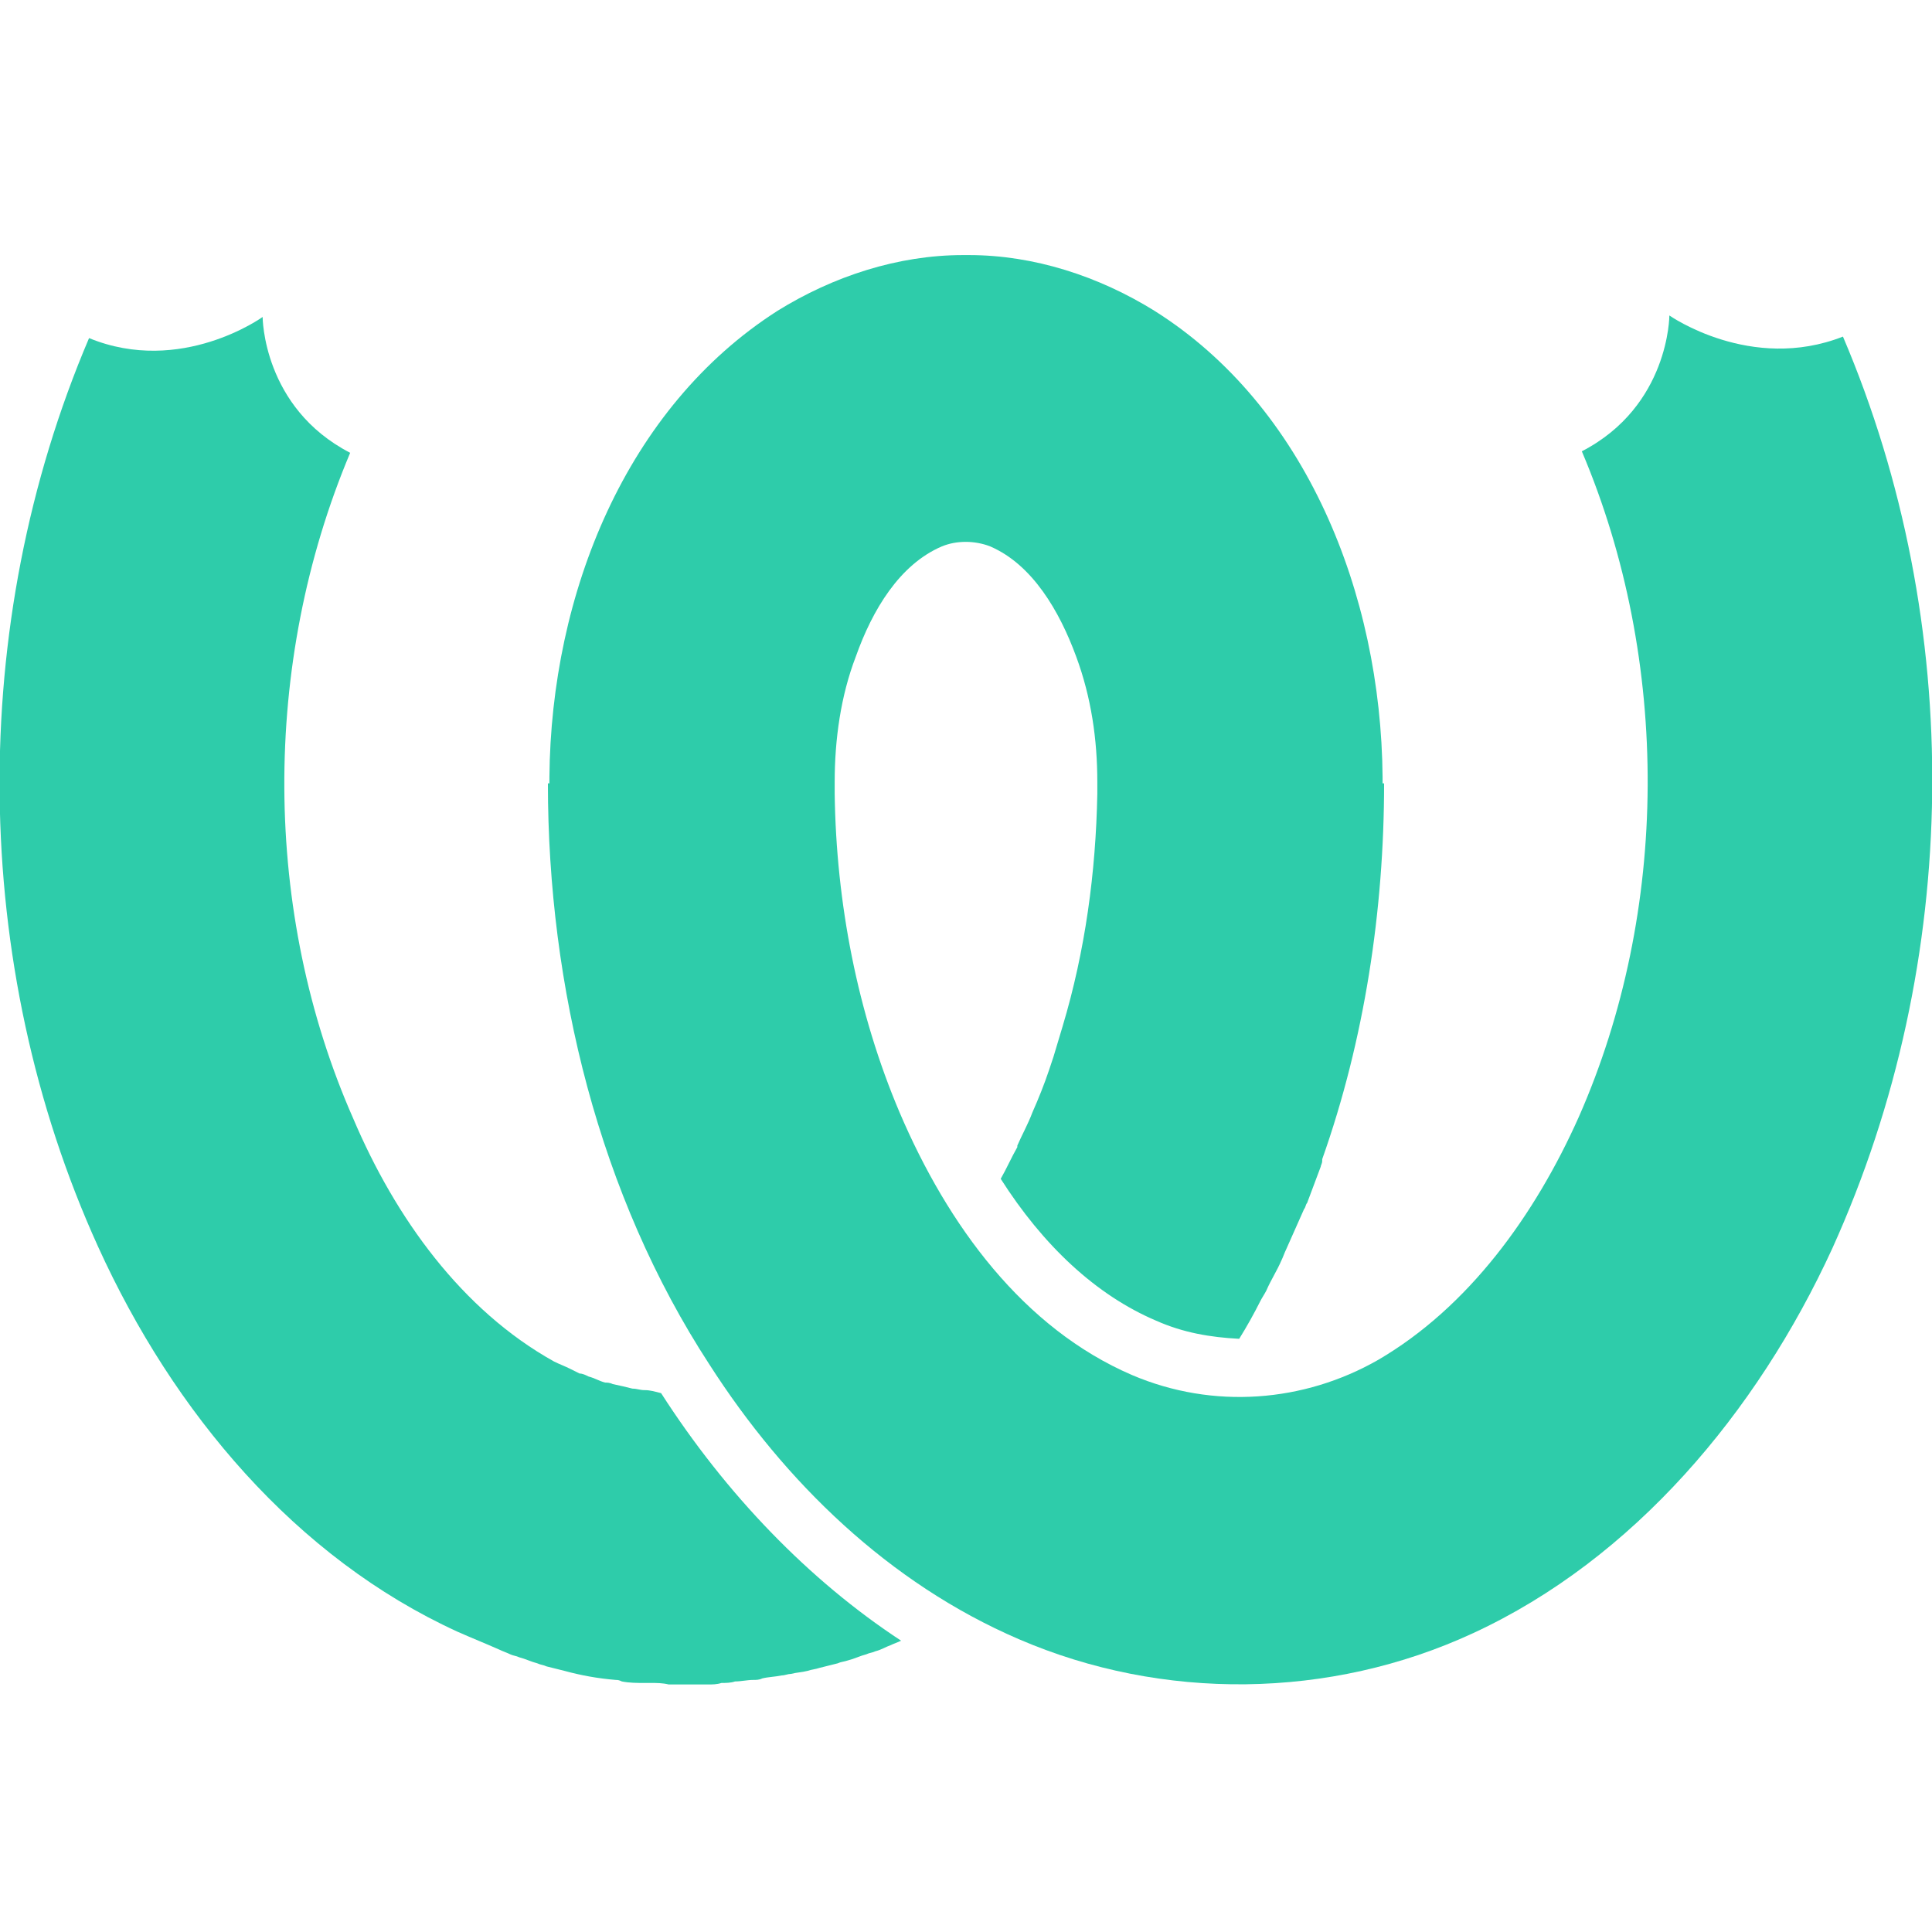
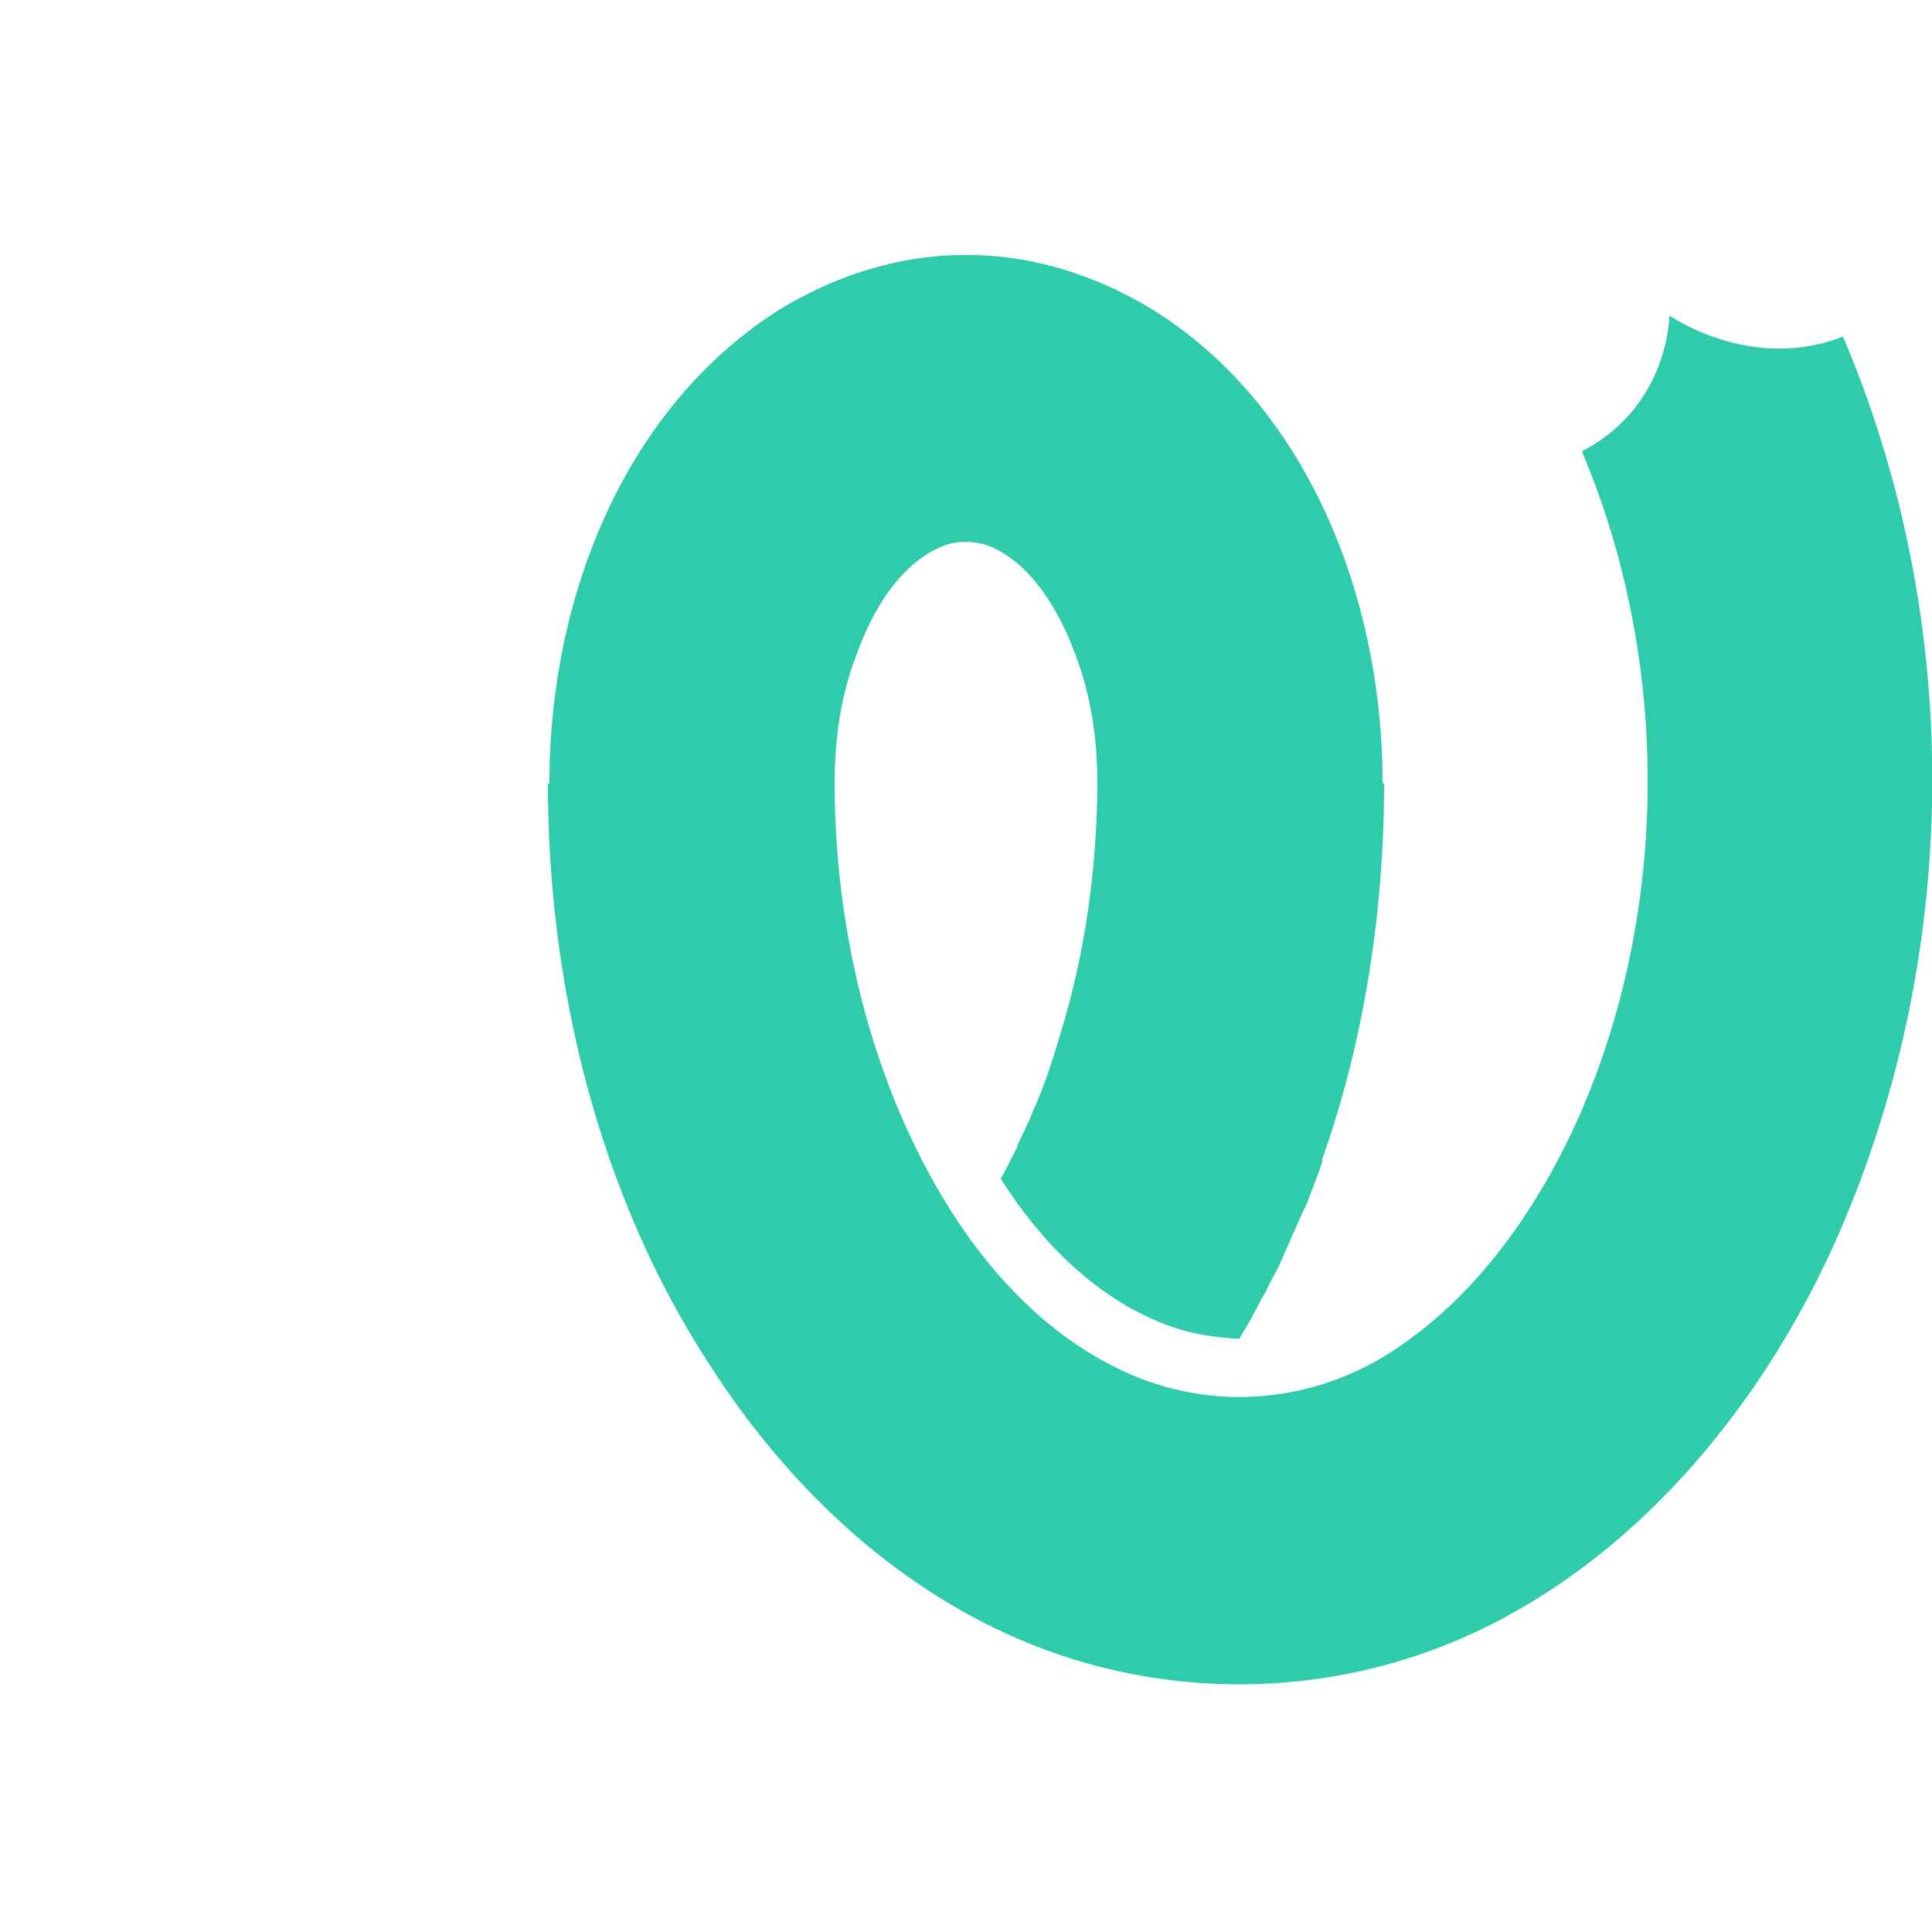
<svg xmlns="http://www.w3.org/2000/svg" viewBox="0 0 128 128">
-   <path fill="#2eccaa" class="weblate-plain-st0" d="M43.8 92.3c-.4-.1-.7-.2-1.1-.2-.3 0-.5-.1-.8-.1-.4-.1-.8-.2-1.3-.3-.2-.1-.4-.1-.5-.1-.4-.1-.7-.3-1.1-.4-.2-.1-.4-.2-.6-.2l-.6-.3c-.4-.2-.7-.3-1.1-.5-6.1-3.4-10.5-9.5-13.3-16.1-6-13.6-6.1-30.1-.2-44.1-5.8-3-5.8-9-5.8-9S12 24.9 5.9 22.4c-8.1 19-7.9 41.5.6 60.2 5 11 13.1 20.6 23.8 25.5.9.4 1.9.8 2.8 1.2.2.1.5.2.7.3.2.1.4.1.6.2.4.1.8.3 1.2.4.2.1.4.1.6.2l1.2.3c1.1.3 2.2.5 3.4.6.1 0 .2 0 .4.1.5.1 1 .1 1.5.1h.4c.4 0 .8 0 1.2.1h2.6c.3 0 .6 0 .9-.1.3 0 .6 0 .9-.1.4 0 .8-.1 1.2-.1.2 0 .4 0 .6-.1.4-.1.8-.1 1.3-.2.2 0 .4-.1.6-.1.4-.1.7-.1 1.1-.2.3-.1.5-.1.8-.2l1.2-.3c.2-.1.4-.1.7-.2.4-.1.8-.3 1.2-.4.2-.1.4-.1.6-.2.4-.1.7-.3 1-.4.2-.1.5-.2.7-.3-6.1-4-11.6-9.7-15.9-16.4z" />
  <path fill="#2eccaa" class="weblate-plain-st0" d="M122.1 22.3c-6.1 2.4-11.5-1.4-11.5-1.4s0 6-5.8 9c5.9 13.9 5.8 30.5-.2 44.1-2.9 6.5-7.3 12.6-13.3 16.1-4.9 2.8-10.9 3.3-16.3 1-7.2-3.1-12.2-9.9-15.4-17.4-2.8-6.6-4.2-13.9-4.3-21.1v-.8c0-2.8.4-5.7 1.4-8.3 1.1-3.1 2.9-6.1 5.7-7.3.5-.2 1-.3 1.6-.3.5 0 1.1.1 1.6.3 2.8 1.2 4.6 4.3 5.7 7.3 1 2.7 1.4 5.5 1.4 8.3v.8c-.1 5.2-.8 10.4-2.3 15.4-.2.7-.4 1.3-.6 2l-.3.9c-.3.9-.7 1.9-1.1 2.8-.3.8-.7 1.5-1 2.2v.1c-.4.7-.7 1.4-1.1 2.1 2.8 4.4 6.3 7.7 10.3 9.4 1.8.8 3.6 1.1 5.5 1.2.5-.8 1-1.7 1.4-2.5.1-.2.3-.5.4-.7.3-.7.7-1.3 1-2 .1-.2.2-.5.3-.7l1.2-2.7c.1-.1.1-.3.2-.4l.9-2.4c0-.1.1-.2.1-.4v-.1c2.8-7.9 4.1-16.5 4.1-24.9h-.1v-.4c-.1-12.2-5.1-24.6-15.1-30.9-3.7-2.3-8-3.7-12.3-3.7h-.4c-4.3 0-8.6 1.4-12.3 3.7-10 6.4-15 18.7-15.1 30.9v.4h-.1c0 13.5 3.4 27.3 10.7 38.5 5 7.8 11.9 14.5 20.5 18.2 9.5 4.1 20.6 4 30.1-.4 10.6-4.9 18.8-14.6 23.8-25.5 8.6-19 8.8-41.4.7-60.4z" />
</svg>